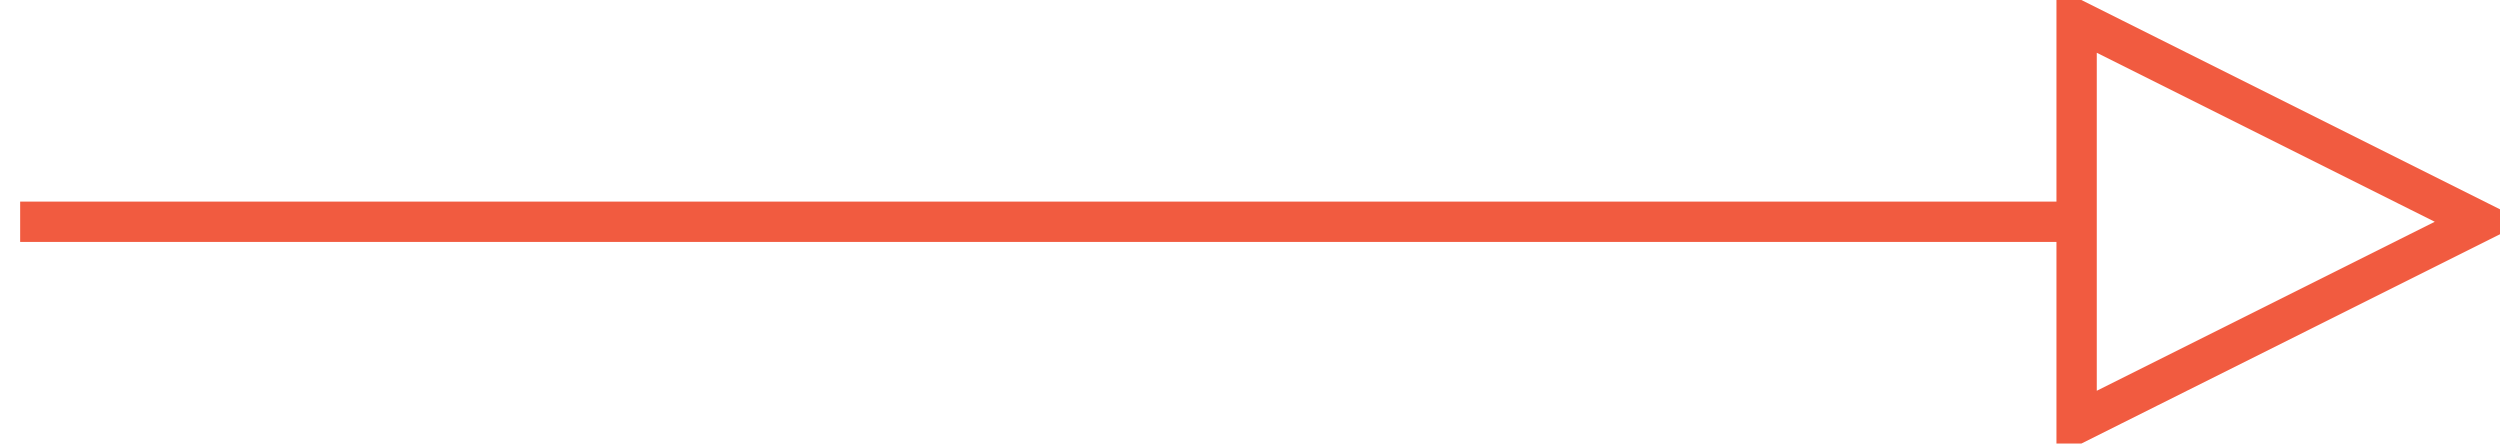
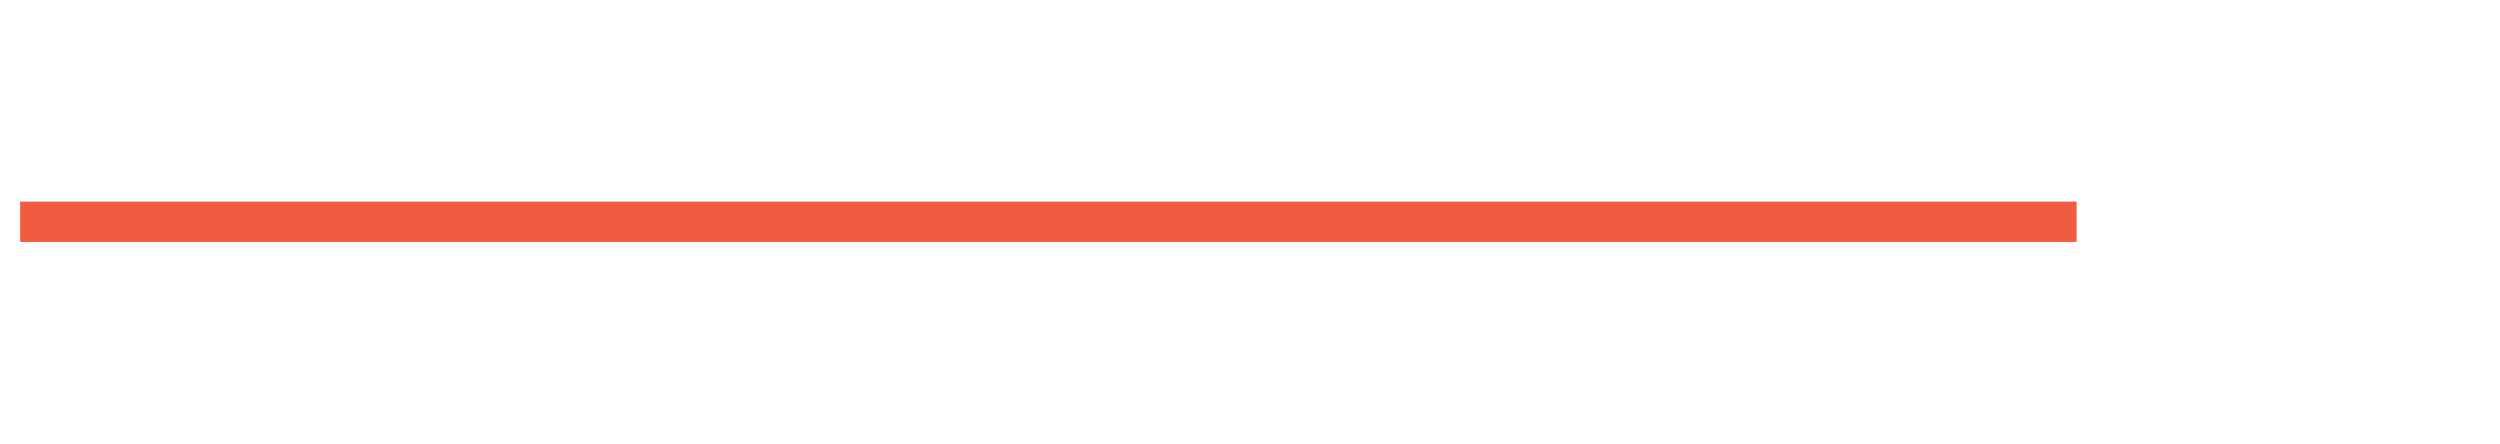
<svg xmlns="http://www.w3.org/2000/svg" width="62px" height="11px" viewBox="0 0 62 11" version="1.1">
  <title>Group</title>
  <desc>Created with Sketch.</desc>
  <defs />
  <g id="Positioned-Selling" stroke="none" stroke-width="1" fill="none" fill-rule="evenodd">
    <g id="Postioned-Selling" transform="translate(-301, -926)" stroke="#F15B40">
      <g id="Less-The-Same-Old" transform="translate(0, 423)">
        <g id="Slider" transform="translate(40, 112)">
          <g id="Group-3" transform="translate(127, 385)">
            <g id="Group" transform="translate(165, 11.5) rotate(-90) translate(-165, -11.5) translate(160, -19)">
              <path d="M5,51 L5,0" id="Path-3" />
-               <polygon id="Triangle" transform="translate(5, 56) rotate(-180) translate(-5, -56) " points="5 51 10 61 0 61" />
            </g>
          </g>
        </g>
      </g>
    </g>
  </g>
</svg>